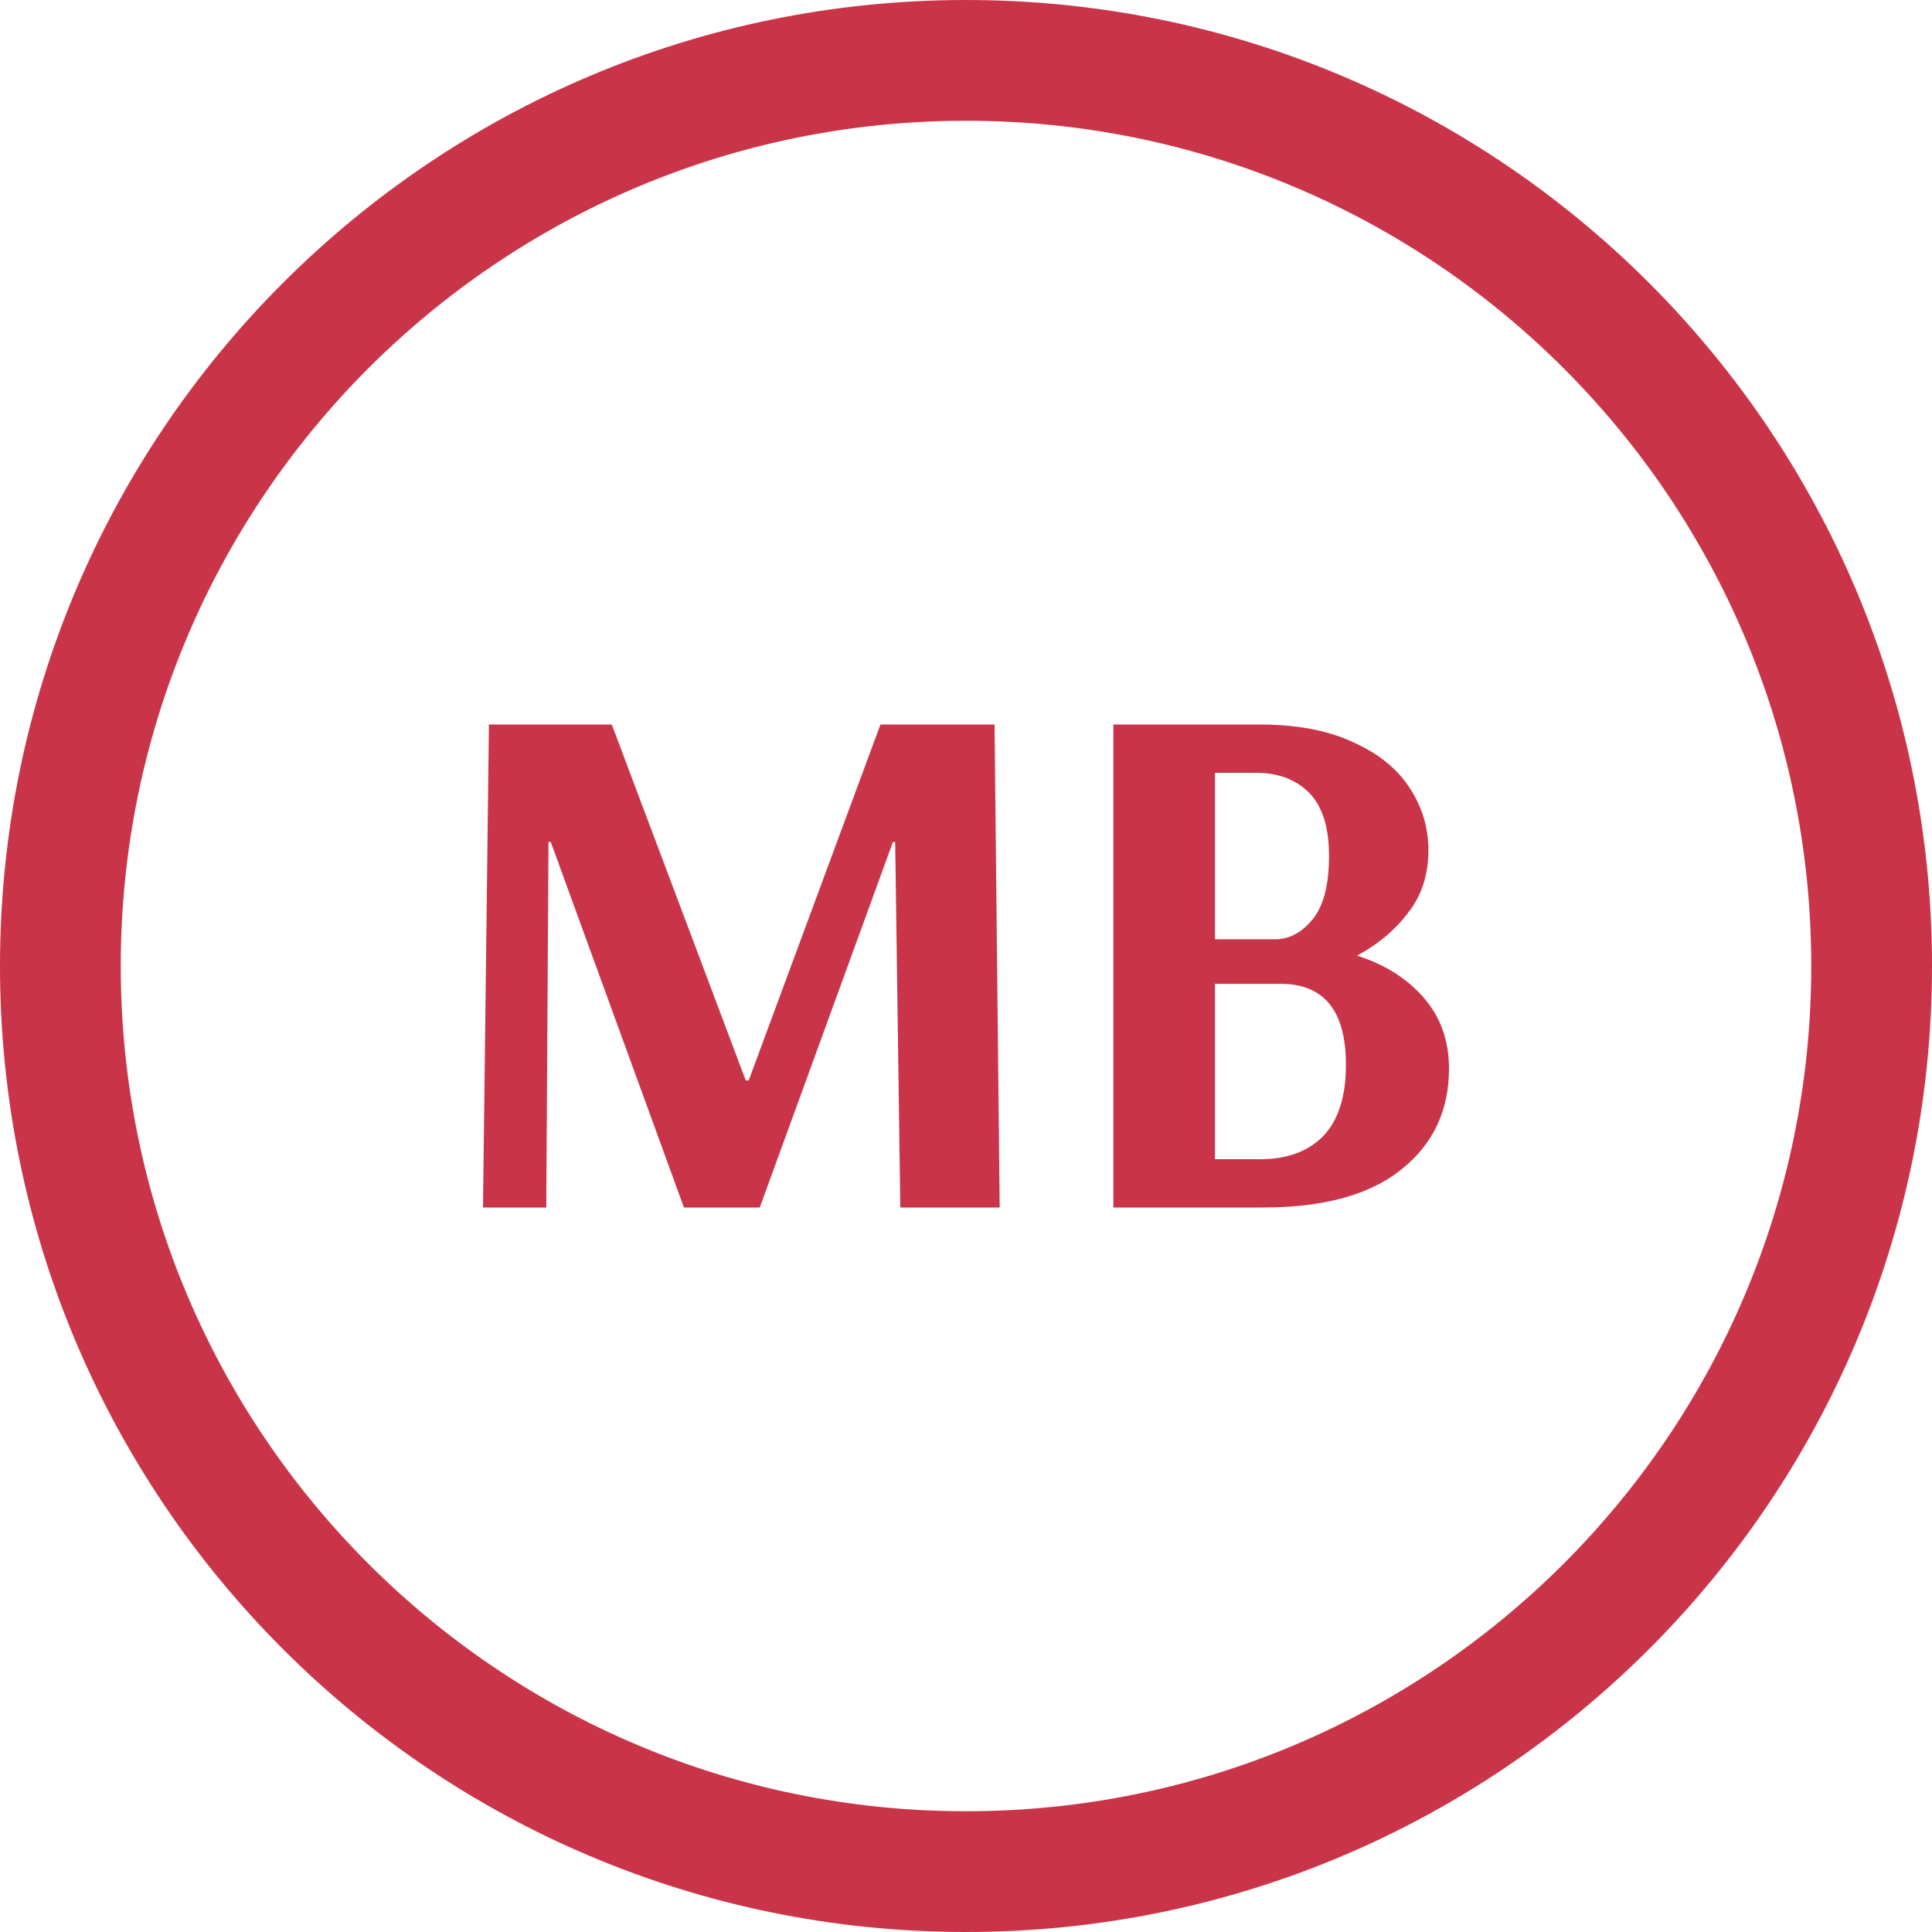
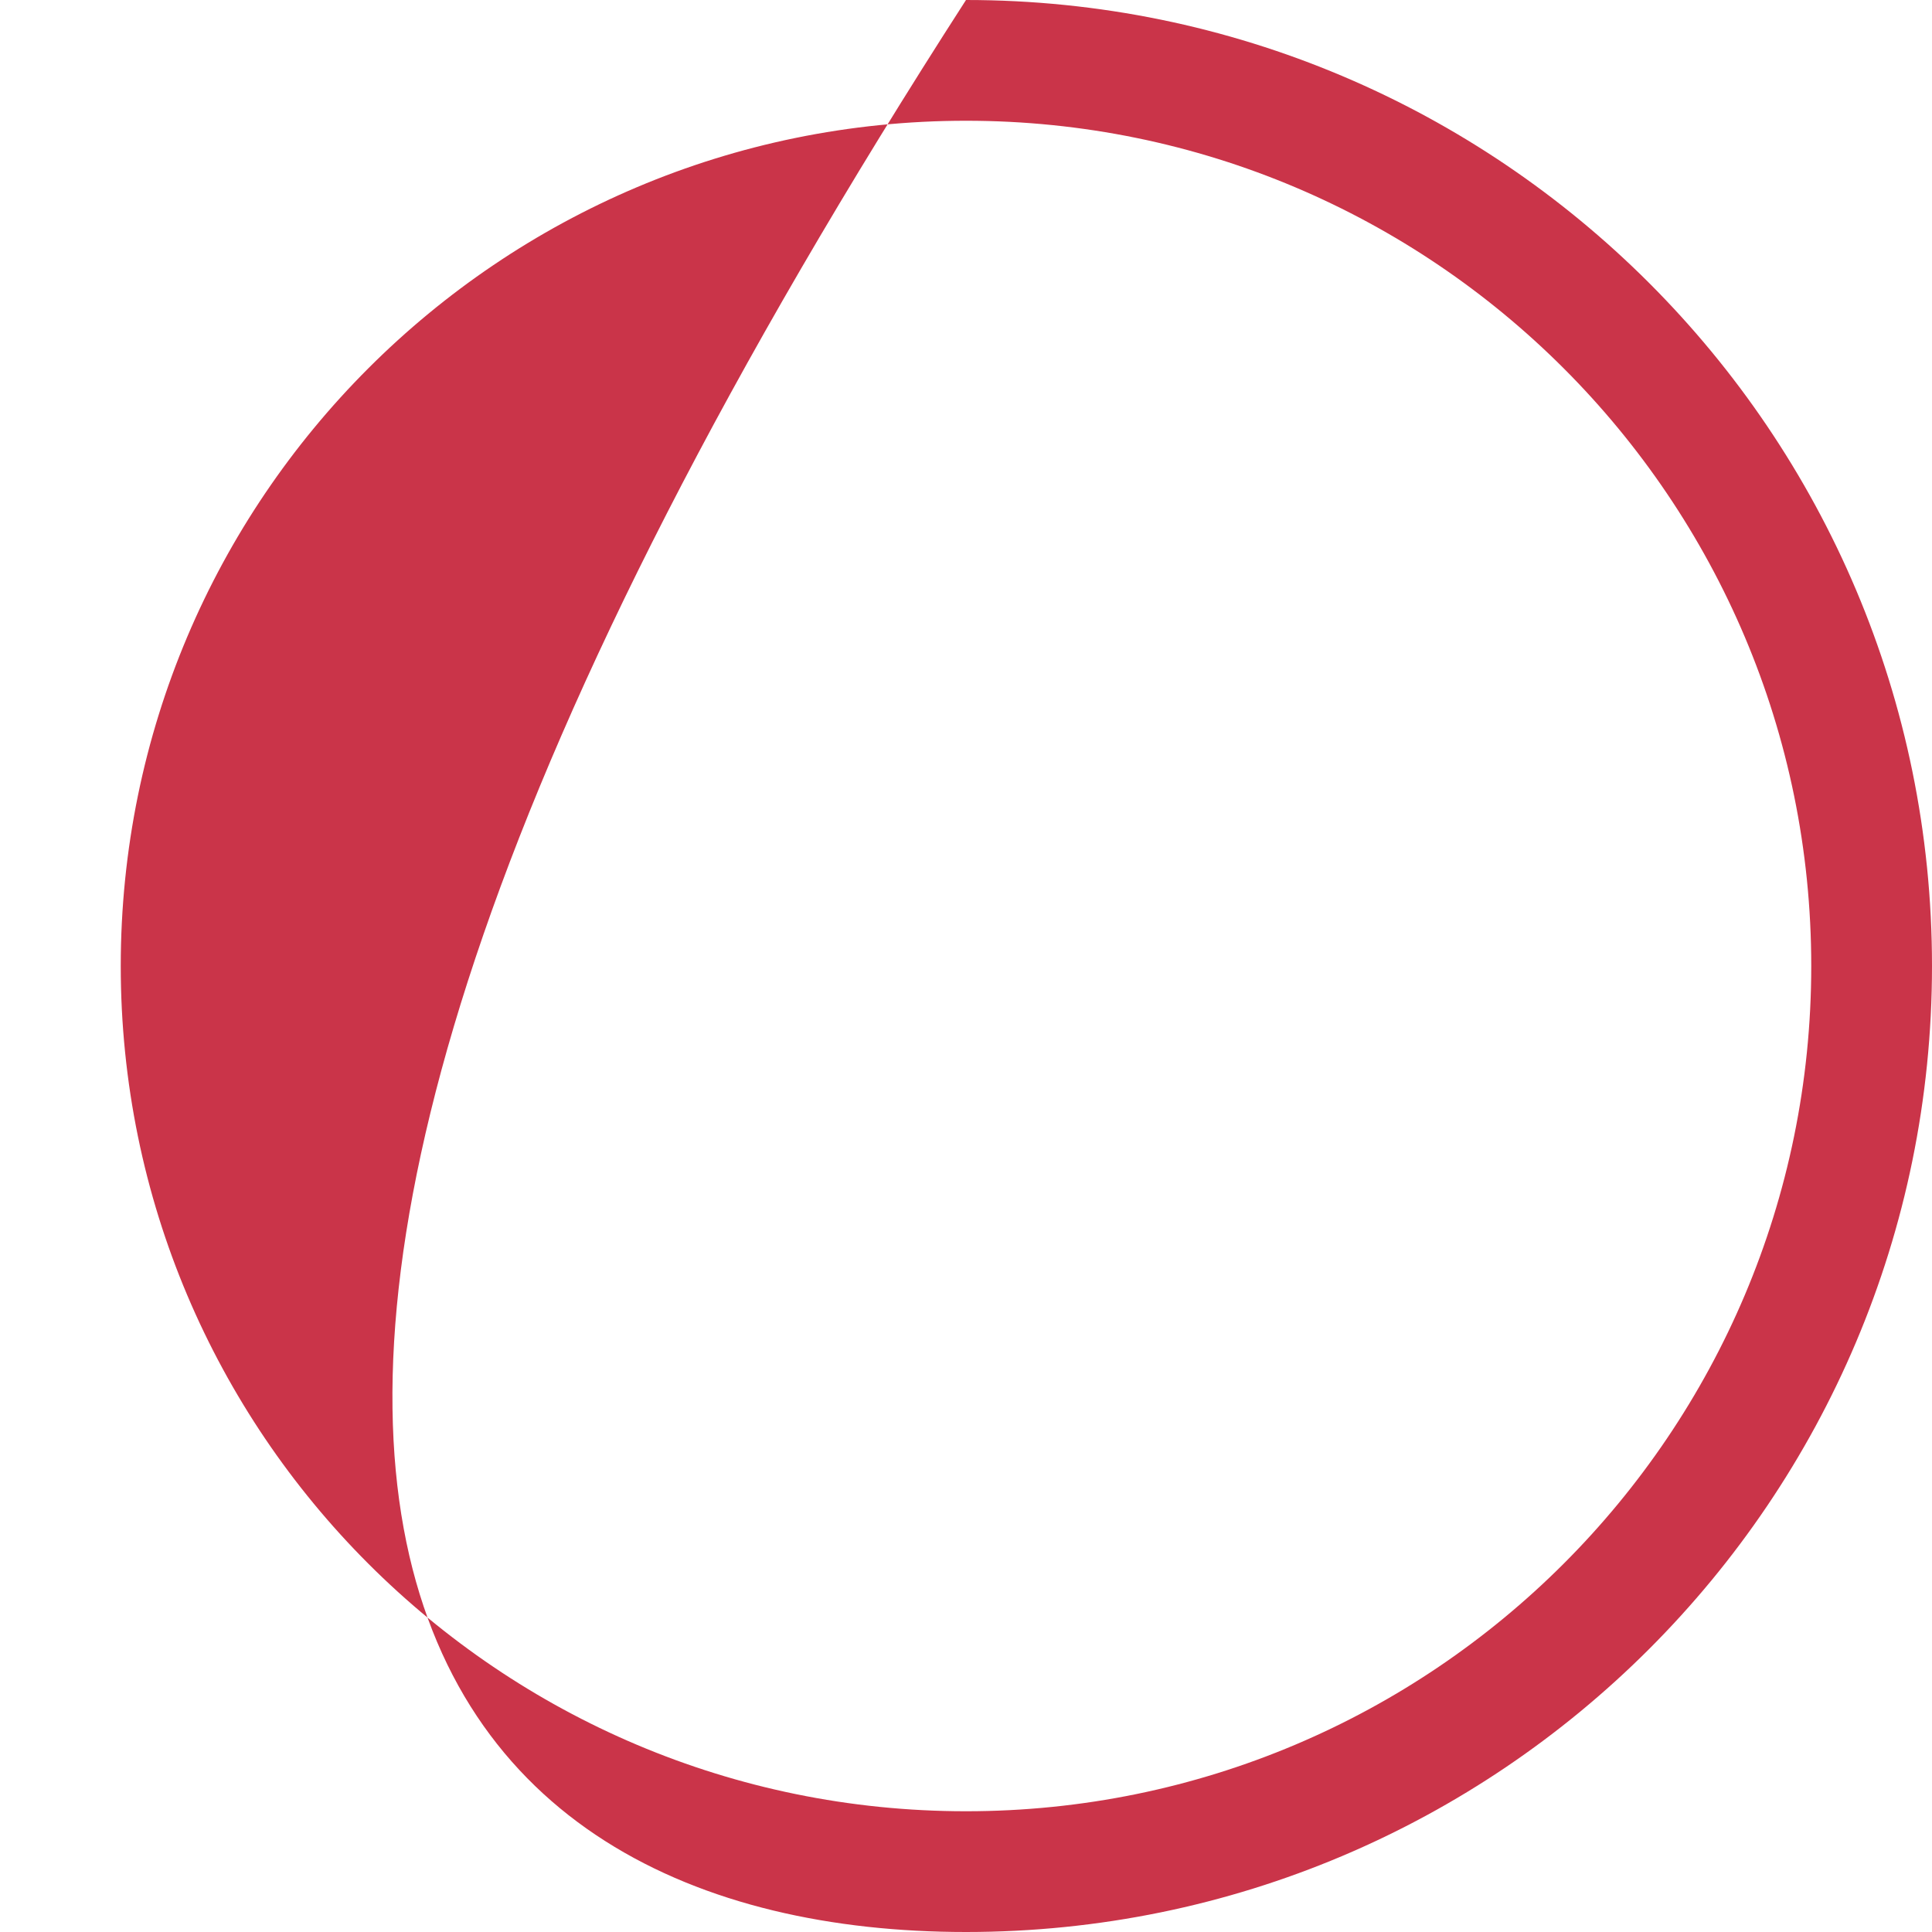
<svg xmlns="http://www.w3.org/2000/svg" width="32" height="32" viewBox="0 0 32 32" fill="none">
-   <path fill-rule="evenodd" clip-rule="evenodd" d="M16 30C23.732 30 30 23.732 30 16C30 8.268 23.732 2 16 2C8.268 2 2 8.268 2 16C2 23.732 8.268 30 16 30ZM16 32C24.837 32 32 24.837 32 16C32 7.163 24.837 0 16 0C7.163 0 0 7.163 0 16C0 24.837 7.163 32 16 32Z" fill="#CA3449" />
-   <path d="M8 20L8.098 12H10.133L12.352 17.895H12.401L14.583 12H16.473L16.558 20H14.912L14.827 13.945H14.79L12.584 20H11.328L9.122 13.945H9.085L9.048 20H8Z" fill="#CA3449" />
-   <path d="M18.441 12H20.855C21.48 12 22.001 12.098 22.415 12.295C22.838 12.484 23.151 12.739 23.354 13.059C23.557 13.37 23.659 13.711 23.659 14.08C23.659 14.49 23.545 14.839 23.317 15.126C23.098 15.413 22.817 15.647 22.476 15.828C22.939 15.975 23.309 16.209 23.585 16.529C23.862 16.849 24 17.239 24 17.698C24 18.396 23.736 18.954 23.208 19.372C22.687 19.791 21.924 20 20.916 20H18.441V12ZM21.123 15.557C21.351 15.557 21.554 15.45 21.733 15.237C21.919 15.015 22.013 14.663 22.013 14.178C22.013 13.703 21.903 13.354 21.684 13.132C21.464 12.911 21.172 12.8 20.806 12.8H20.123V15.557H21.123ZM20.879 19.2C21.318 19.2 21.663 19.073 21.915 18.819C22.167 18.556 22.293 18.162 22.293 17.637C22.293 16.743 21.932 16.295 21.208 16.295H20.123V19.2H20.879Z" fill="#CA3449" />
+   <path fill-rule="evenodd" clip-rule="evenodd" d="M16 30C23.732 30 30 23.732 30 16C30 8.268 23.732 2 16 2C8.268 2 2 8.268 2 16C2 23.732 8.268 30 16 30ZM16 32C24.837 32 32 24.837 32 16C32 7.163 24.837 0 16 0C0 24.837 7.163 32 16 32Z" fill="#CA3449" />
</svg>